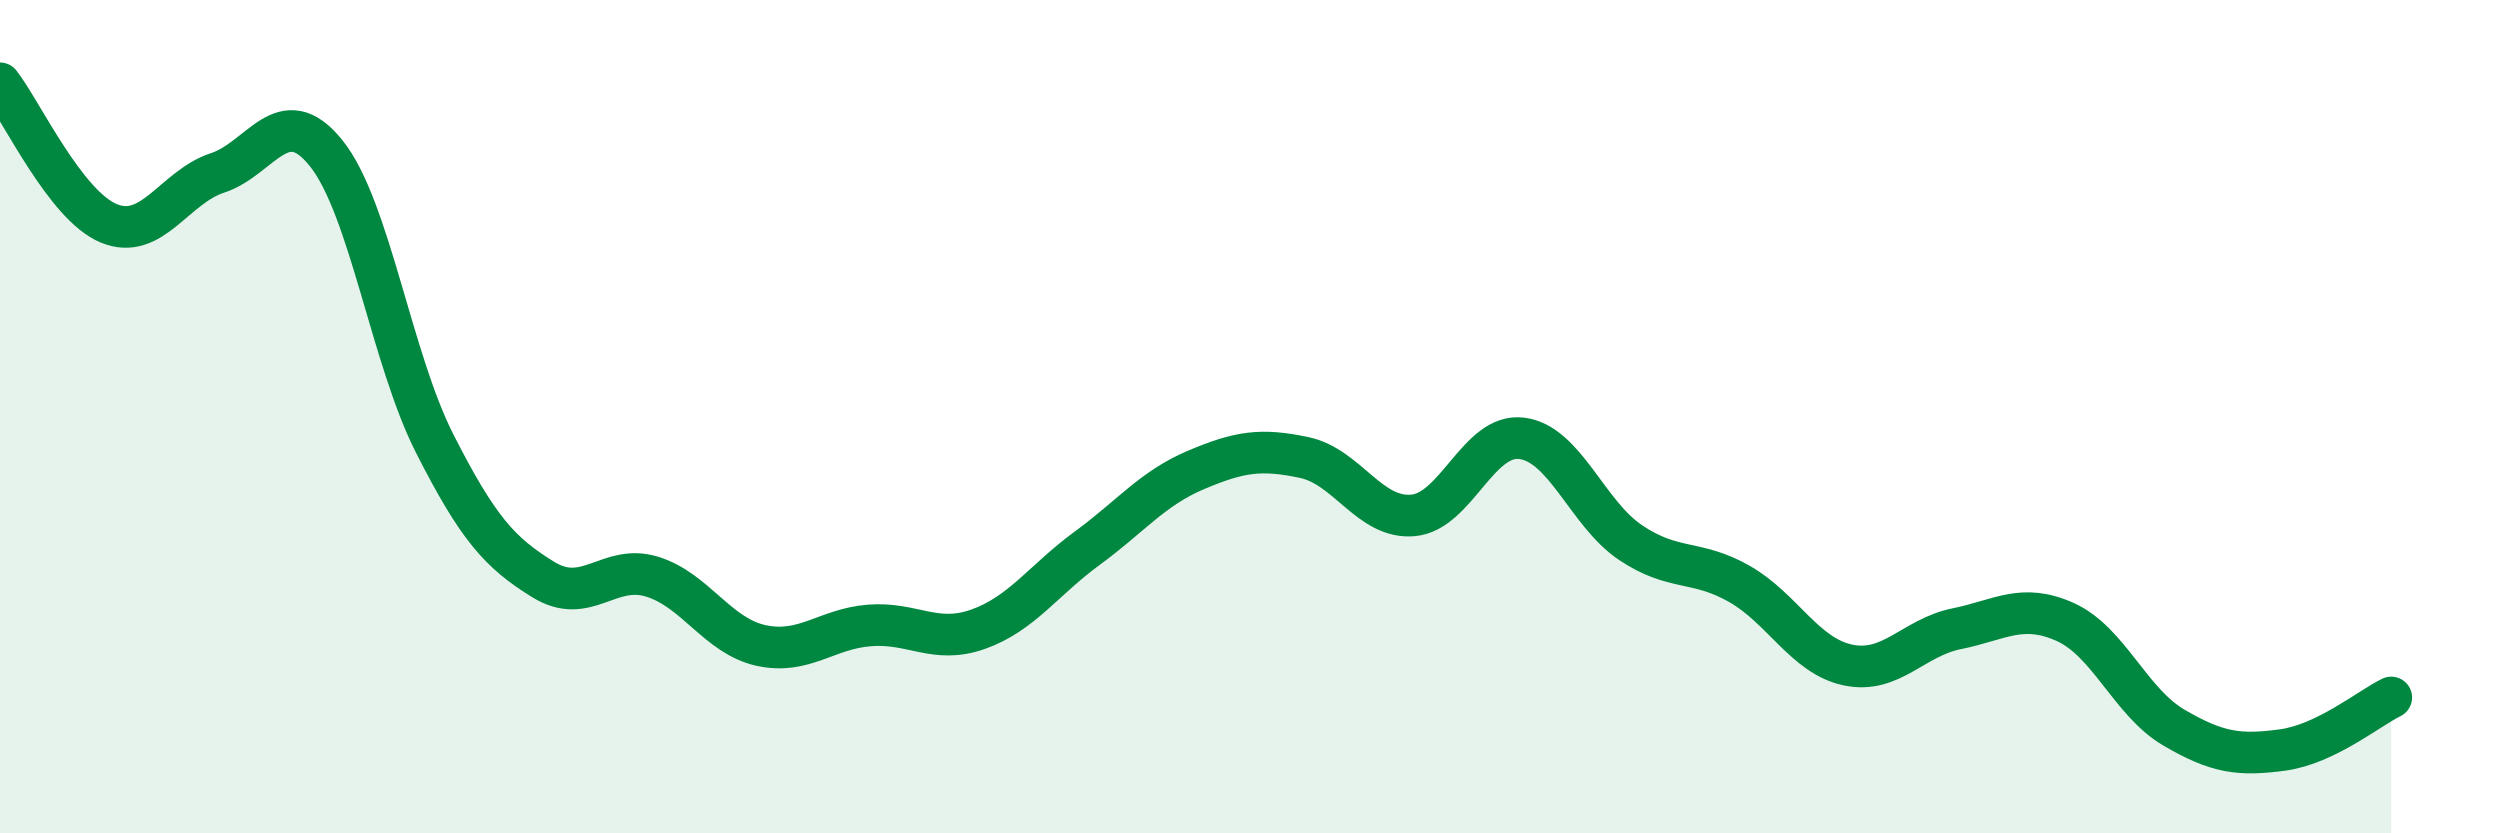
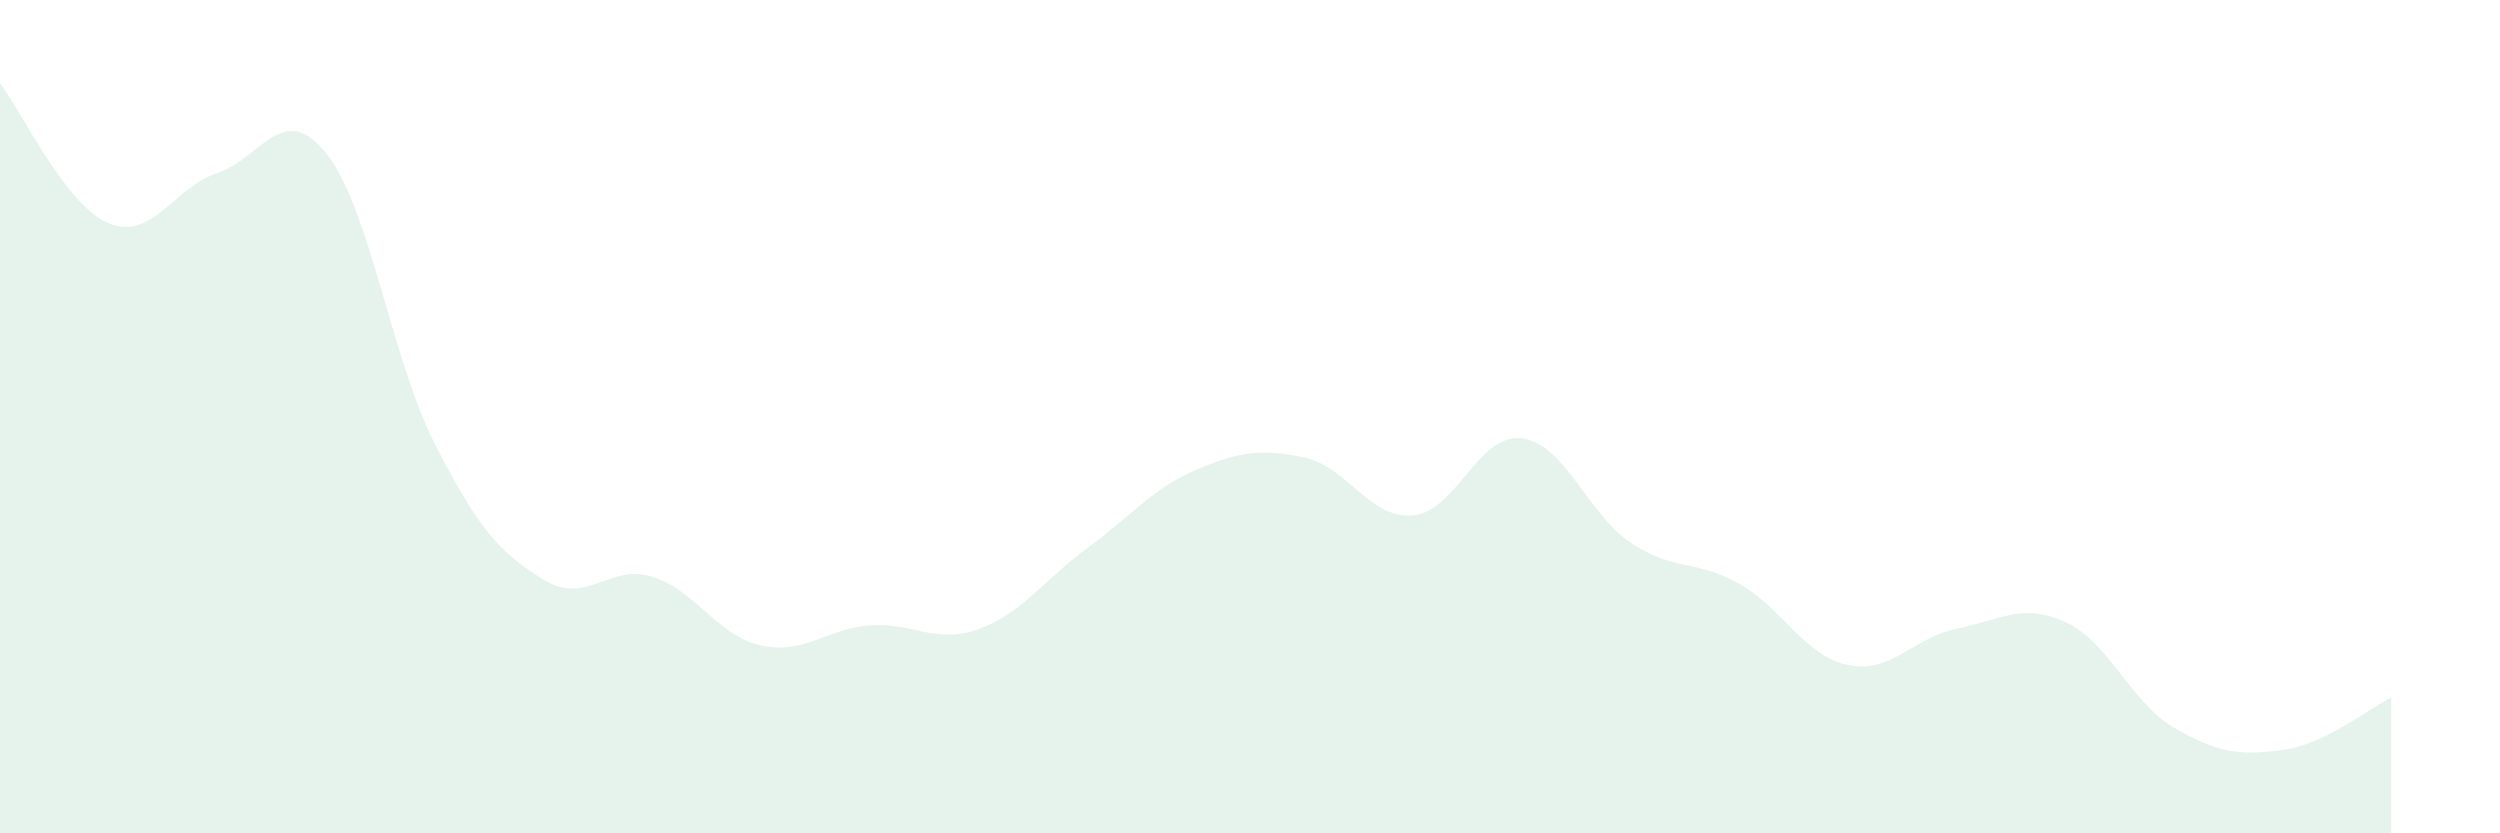
<svg xmlns="http://www.w3.org/2000/svg" width="60" height="20" viewBox="0 0 60 20">
  <path d="M 0,2 C 0.52,2.67 1.57,4.93 2.61,5.36 C 3.65,5.79 4.18,4.49 5.22,4.15 C 6.26,3.81 6.79,2.38 7.83,3.68 C 8.87,4.98 9.39,8.59 10.43,10.64 C 11.47,12.69 12,13.27 13.04,13.91 C 14.08,14.55 14.61,13.52 15.65,13.84 C 16.69,14.16 17.22,15.26 18.26,15.49 C 19.3,15.72 19.83,15.09 20.87,15.01 C 21.91,14.93 22.44,15.47 23.48,15.1 C 24.52,14.73 25.05,13.92 26.09,13.16 C 27.13,12.4 27.66,11.72 28.7,11.28 C 29.74,10.84 30.26,10.76 31.3,10.98 C 32.34,11.2 32.87,12.46 33.91,12.37 C 34.95,12.28 35.48,10.39 36.52,10.52 C 37.56,10.65 38.09,12.32 39.13,13.02 C 40.17,13.72 40.7,13.42 41.74,14.01 C 42.78,14.6 43.31,15.74 44.35,15.96 C 45.39,16.18 45.92,15.3 46.96,15.09 C 48,14.88 48.53,14.46 49.57,14.93 C 50.61,15.4 51.13,16.85 52.17,17.46 C 53.21,18.07 53.74,18.14 54.78,18 C 55.82,17.86 56.87,16.99 57.39,16.74L57.39 20L0 20Z" fill="#008740" opacity="0.1" stroke-linecap="round" stroke-linejoin="round" />
-   <path d="M 0,2 C 0.52,2.67 1.57,4.93 2.61,5.36 C 3.65,5.79 4.18,4.49 5.22,4.15 C 6.26,3.81 6.79,2.38 7.83,3.68 C 8.87,4.98 9.39,8.59 10.43,10.64 C 11.47,12.69 12,13.27 13.04,13.91 C 14.08,14.55 14.61,13.52 15.65,13.84 C 16.69,14.16 17.22,15.26 18.26,15.49 C 19.3,15.72 19.83,15.09 20.87,15.01 C 21.91,14.93 22.44,15.47 23.48,15.1 C 24.52,14.73 25.05,13.92 26.09,13.16 C 27.13,12.4 27.66,11.72 28.7,11.28 C 29.74,10.84 30.26,10.76 31.3,10.98 C 32.34,11.2 32.87,12.46 33.91,12.37 C 34.95,12.28 35.48,10.39 36.52,10.52 C 37.56,10.65 38.09,12.32 39.13,13.02 C 40.17,13.72 40.7,13.42 41.74,14.01 C 42.78,14.6 43.31,15.74 44.35,15.96 C 45.39,16.18 45.92,15.3 46.96,15.09 C 48,14.88 48.53,14.46 49.57,14.93 C 50.61,15.4 51.13,16.85 52.17,17.46 C 53.21,18.07 53.74,18.14 54.78,18 C 55.82,17.86 56.87,16.99 57.39,16.74" stroke="#008740" stroke-width="1" fill="none" stroke-linecap="round" stroke-linejoin="round" />
</svg>